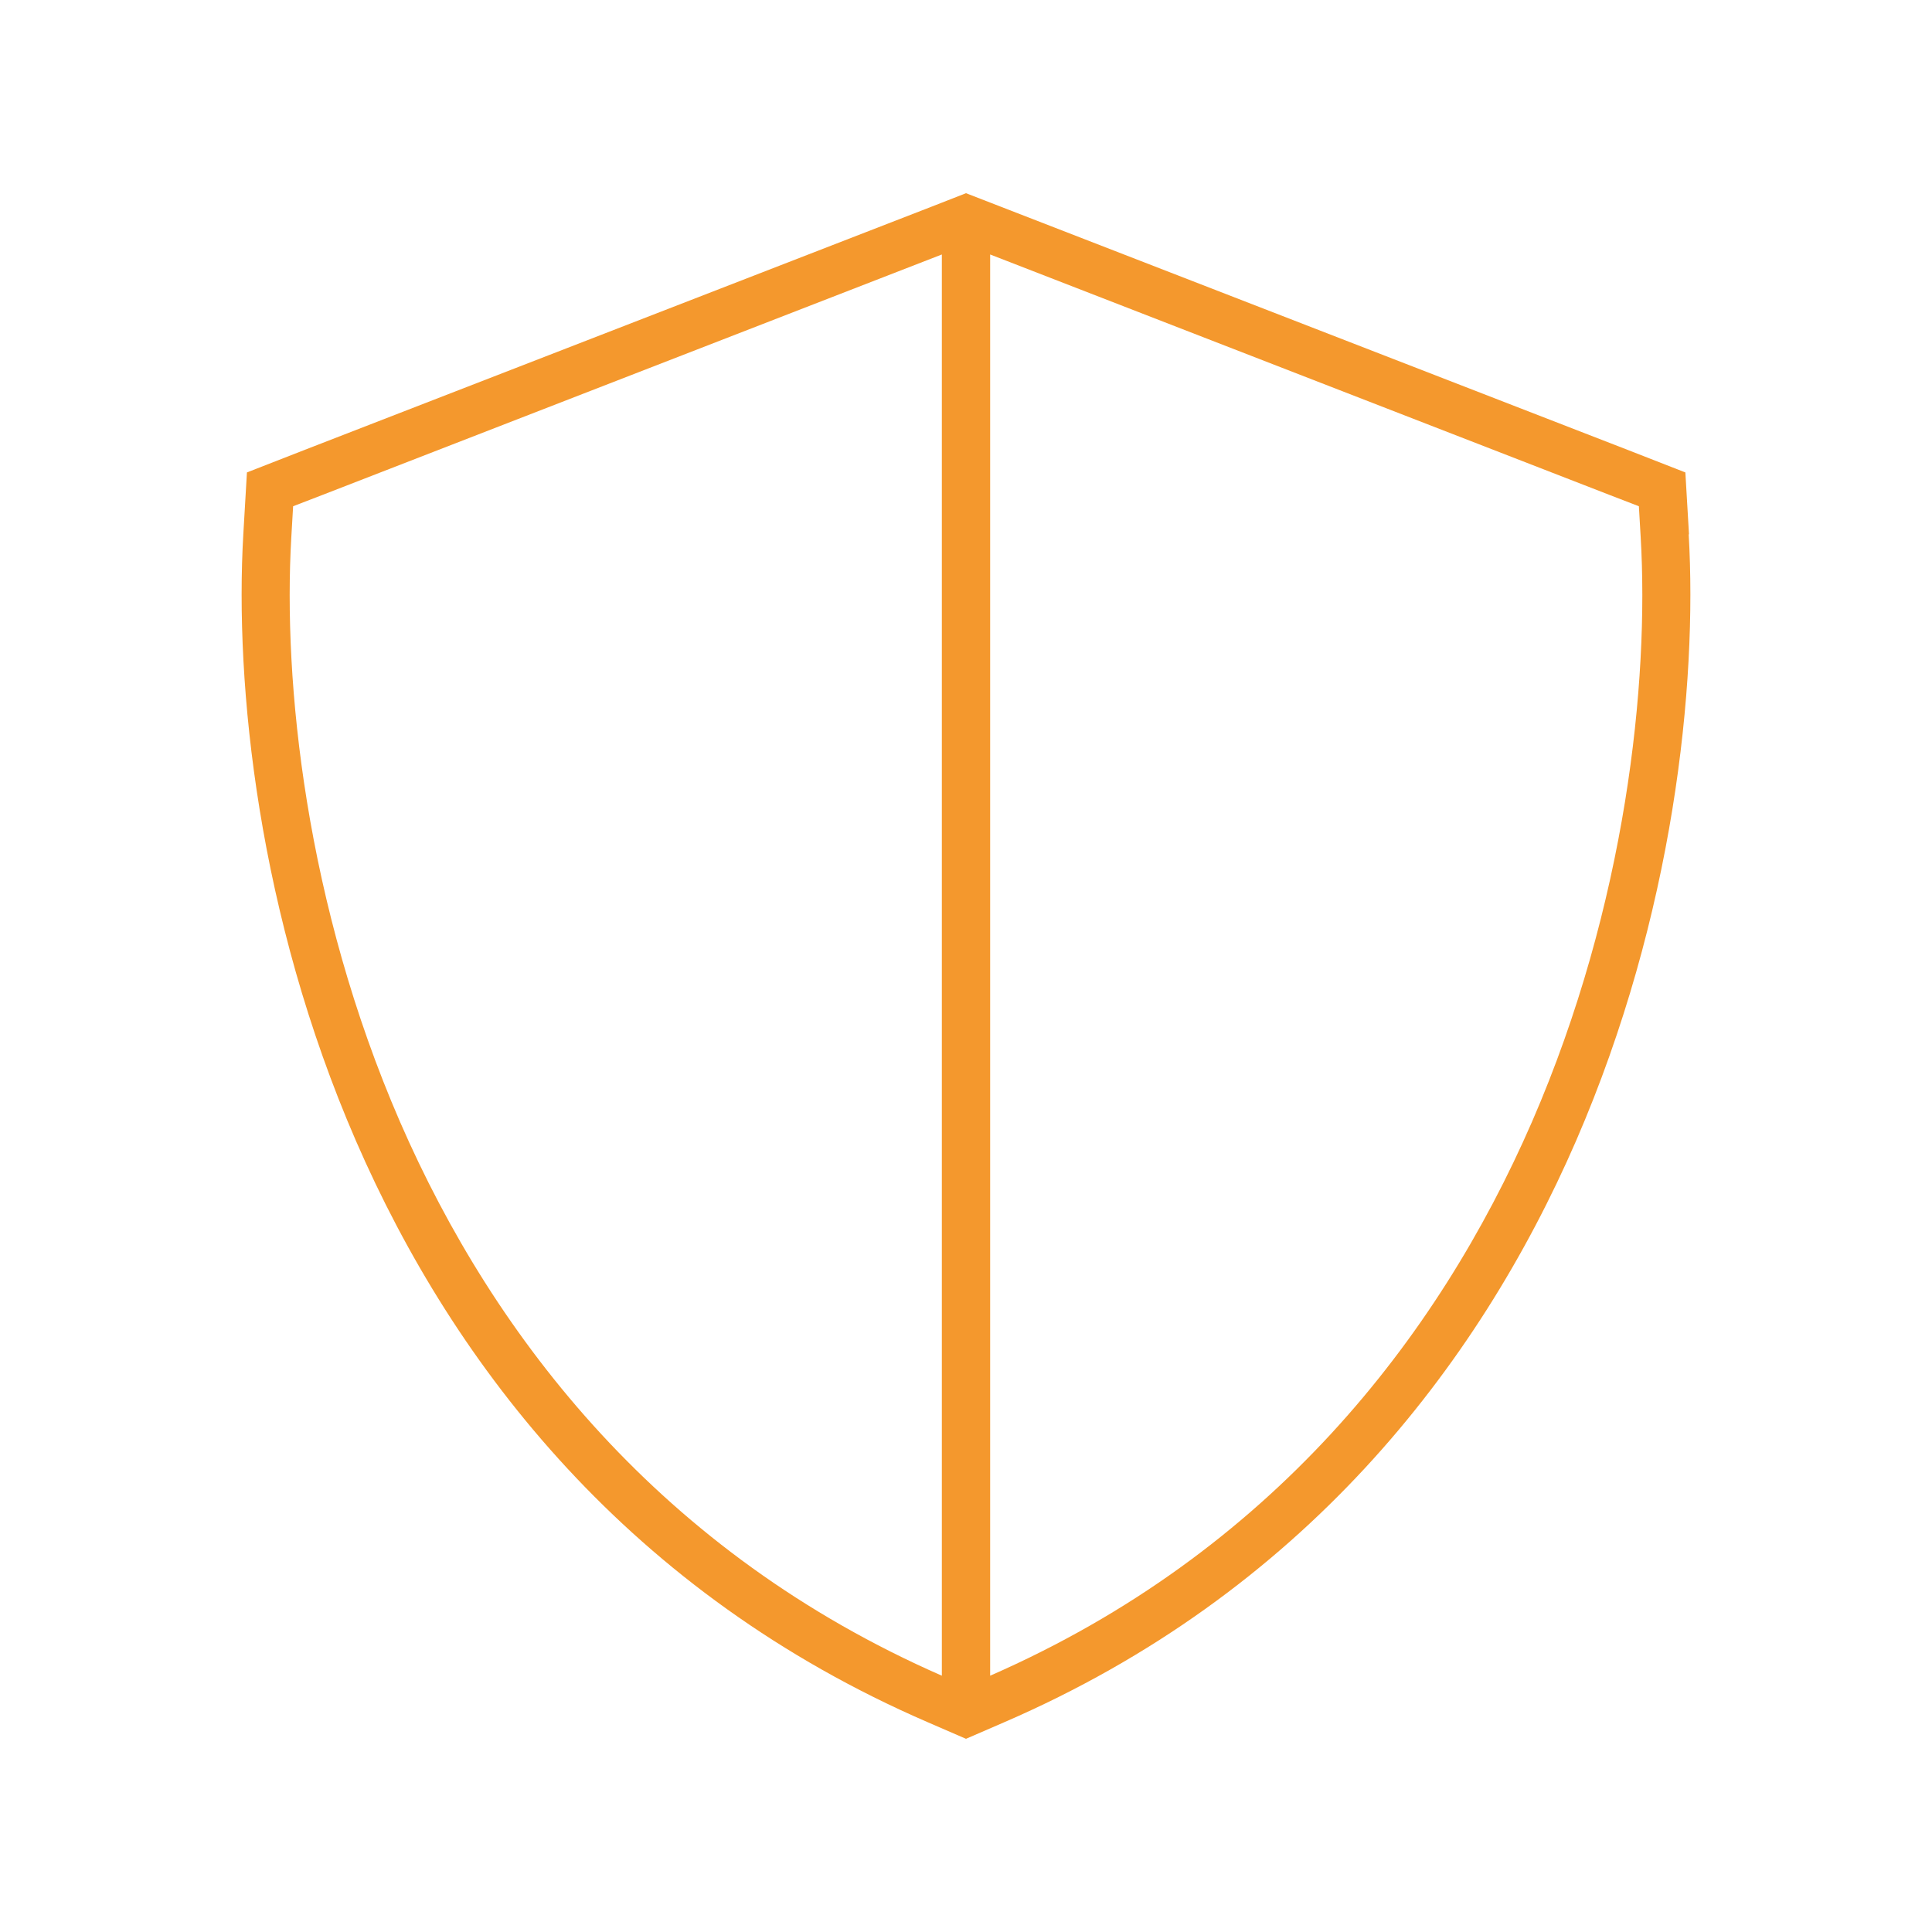
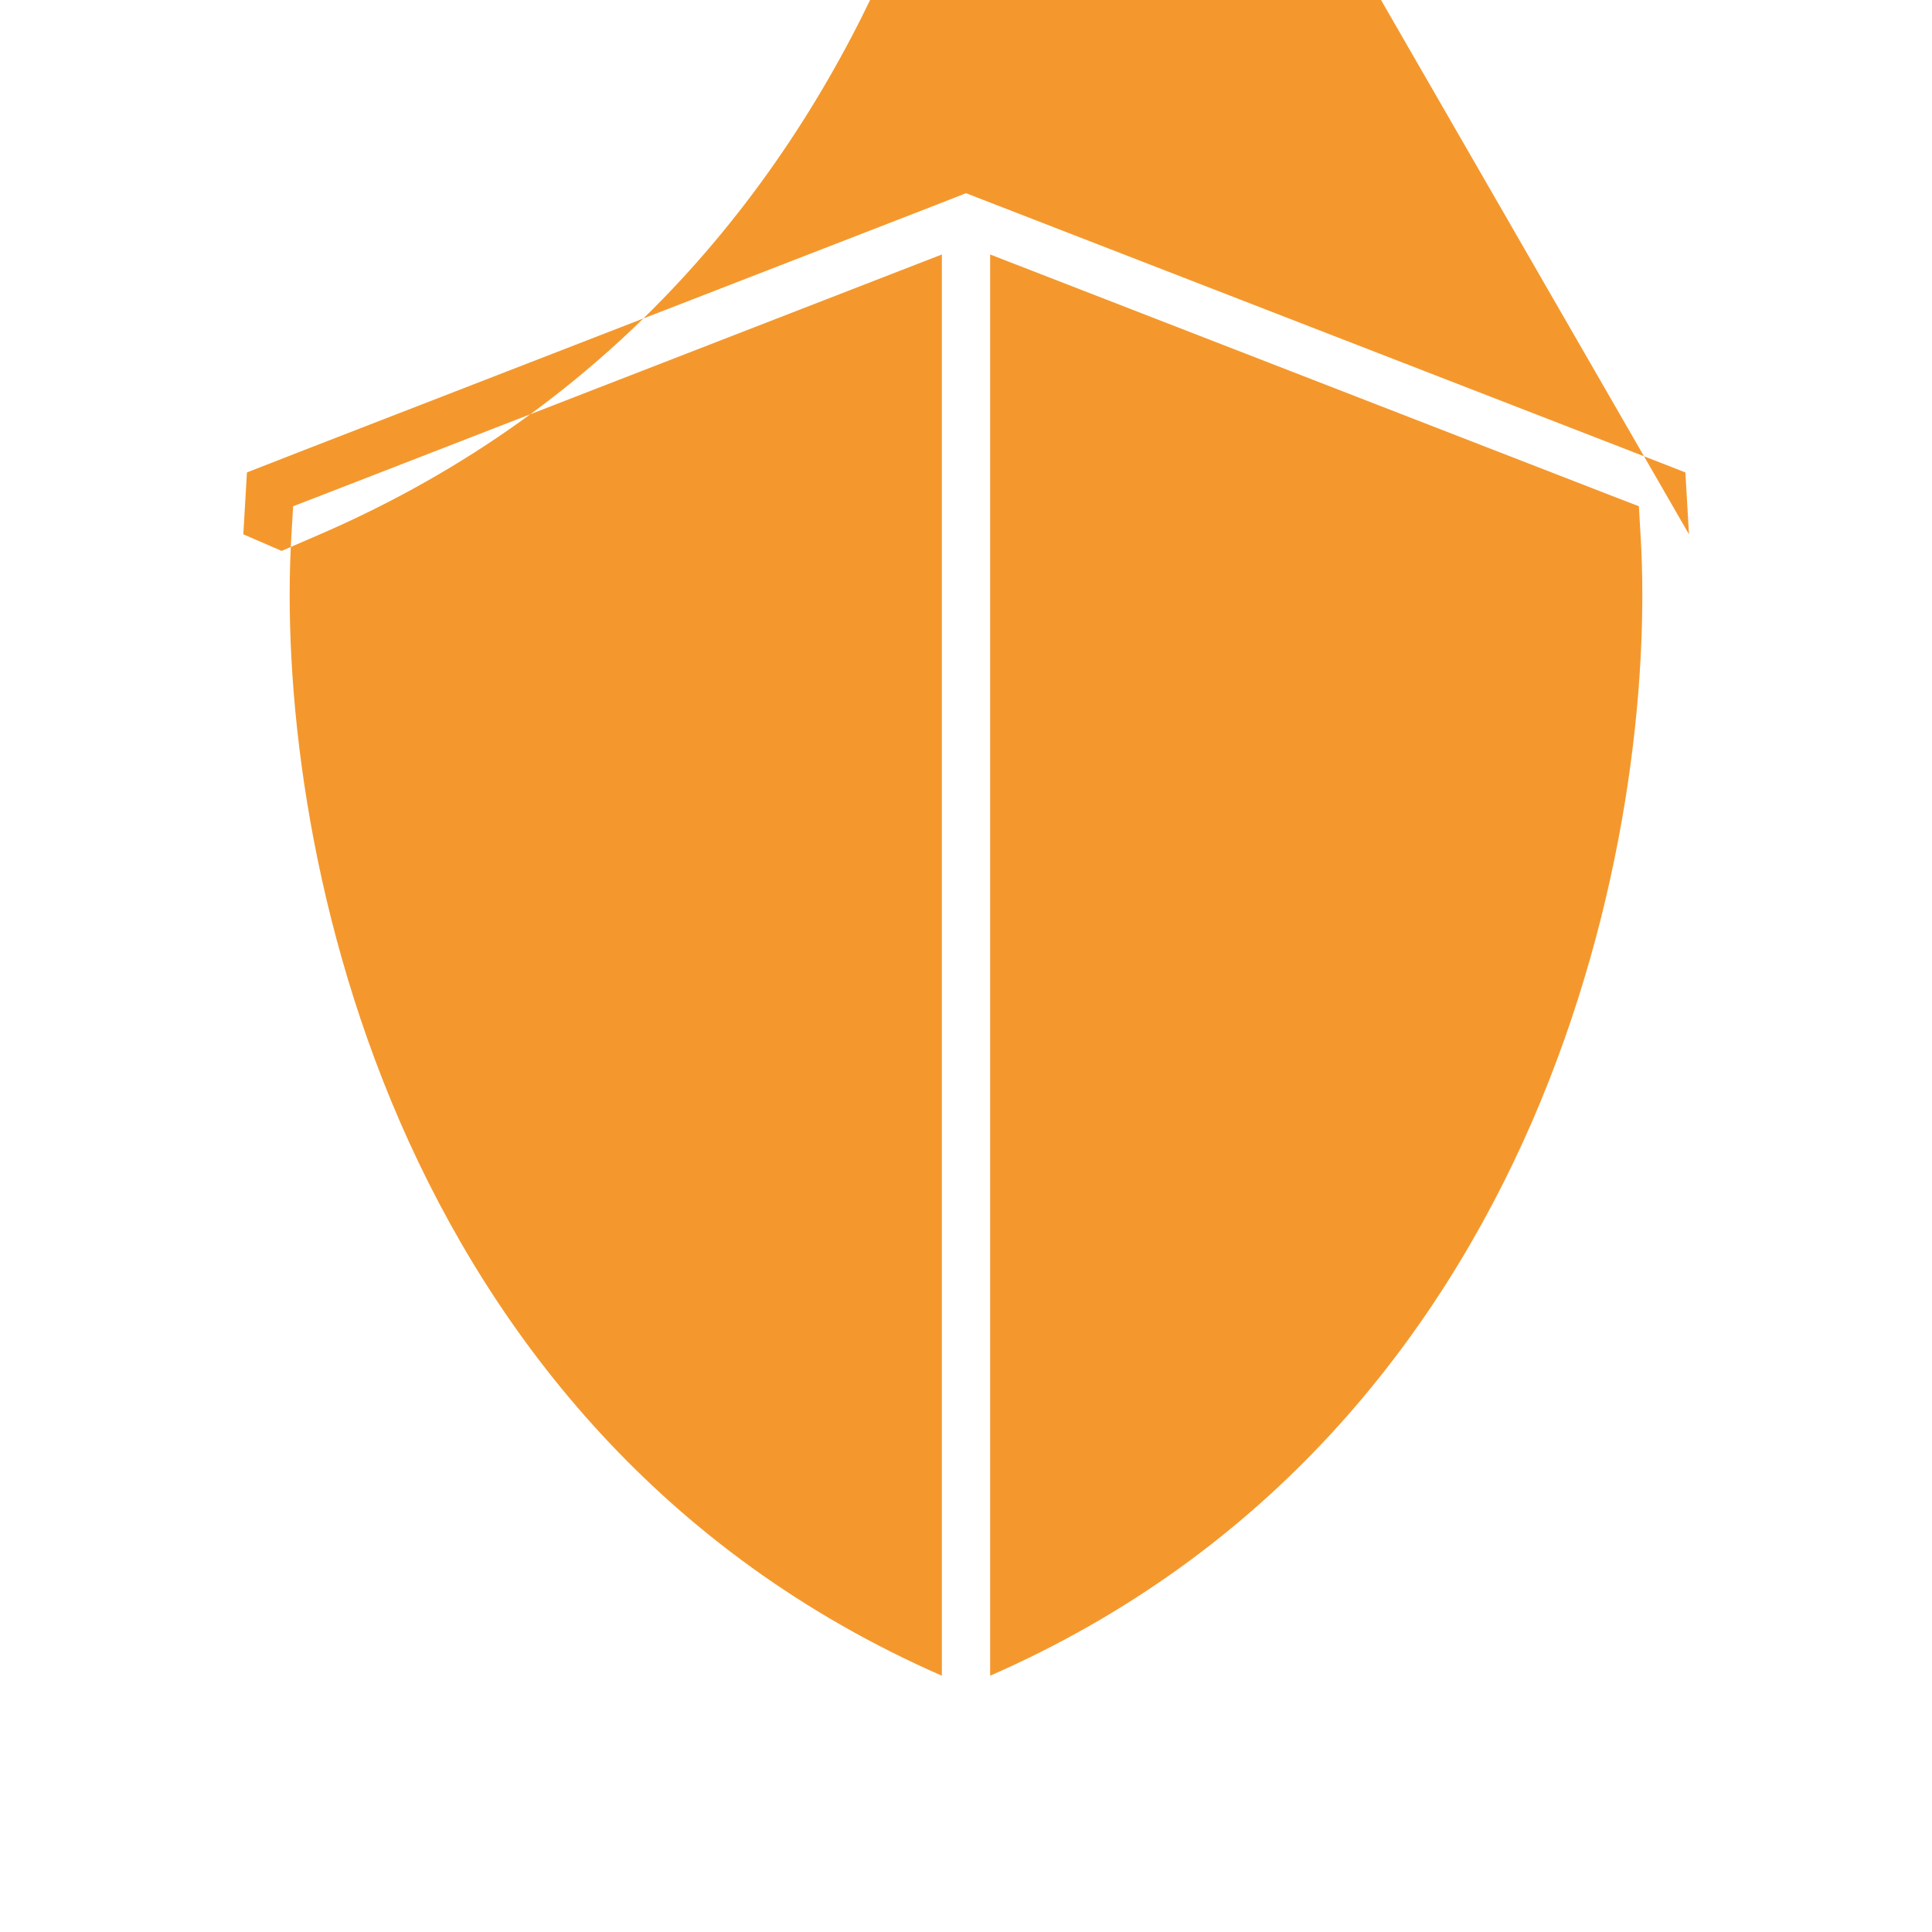
<svg xmlns="http://www.w3.org/2000/svg" id="Ebene_1" version="1.1" viewBox="0 0 640 640">
  <defs>
    <style>
      .st0 {
        fill: #f4982d;
      }
    </style>
  </defs>
-   <path class="st0" d="M312,84.3v470.8c-92.9-40.7-148.2-111.6-179.5-183.5-31.3-72.1-38.8-145.8-36-193.6l.6-10.3,9.6-3.7,205.3-79.7ZM328,555.1V84.3l205.3,79.7,9.6,3.7.6,10.3c2.8,47.8-4.7,121.5-36,193.6-31.3,71.9-86.6,142.8-179.5,183.5ZM559.5,177l-1.2-20.5-19.2-7.5-207.5-80.5-11.6-4.5-11.5,4.5-207.5,80.5-19.2,7.5-1.2,20.5c-2.9,49.9,4.9,126.3,37.3,200.9,32.7,75.3,91,150,189.4,192.6l12.7,5.5,12.7-5.5c98.4-42.6,156.7-117.3,189.4-192.6,32.4-74.7,40.2-151,37.3-200.9h0Z" />
+   <path class="st0" d="M312,84.3v470.8c-92.9-40.7-148.2-111.6-179.5-183.5-31.3-72.1-38.8-145.8-36-193.6l.6-10.3,9.6-3.7,205.3-79.7ZM328,555.1V84.3l205.3,79.7,9.6,3.7.6,10.3c2.8,47.8-4.7,121.5-36,193.6-31.3,71.9-86.6,142.8-179.5,183.5ZM559.5,177l-1.2-20.5-19.2-7.5-207.5-80.5-11.6-4.5-11.5,4.5-207.5,80.5-19.2,7.5-1.2,20.5l12.7,5.5,12.7-5.5c98.4-42.6,156.7-117.3,189.4-192.6,32.4-74.7,40.2-151,37.3-200.9h0Z" />
</svg>